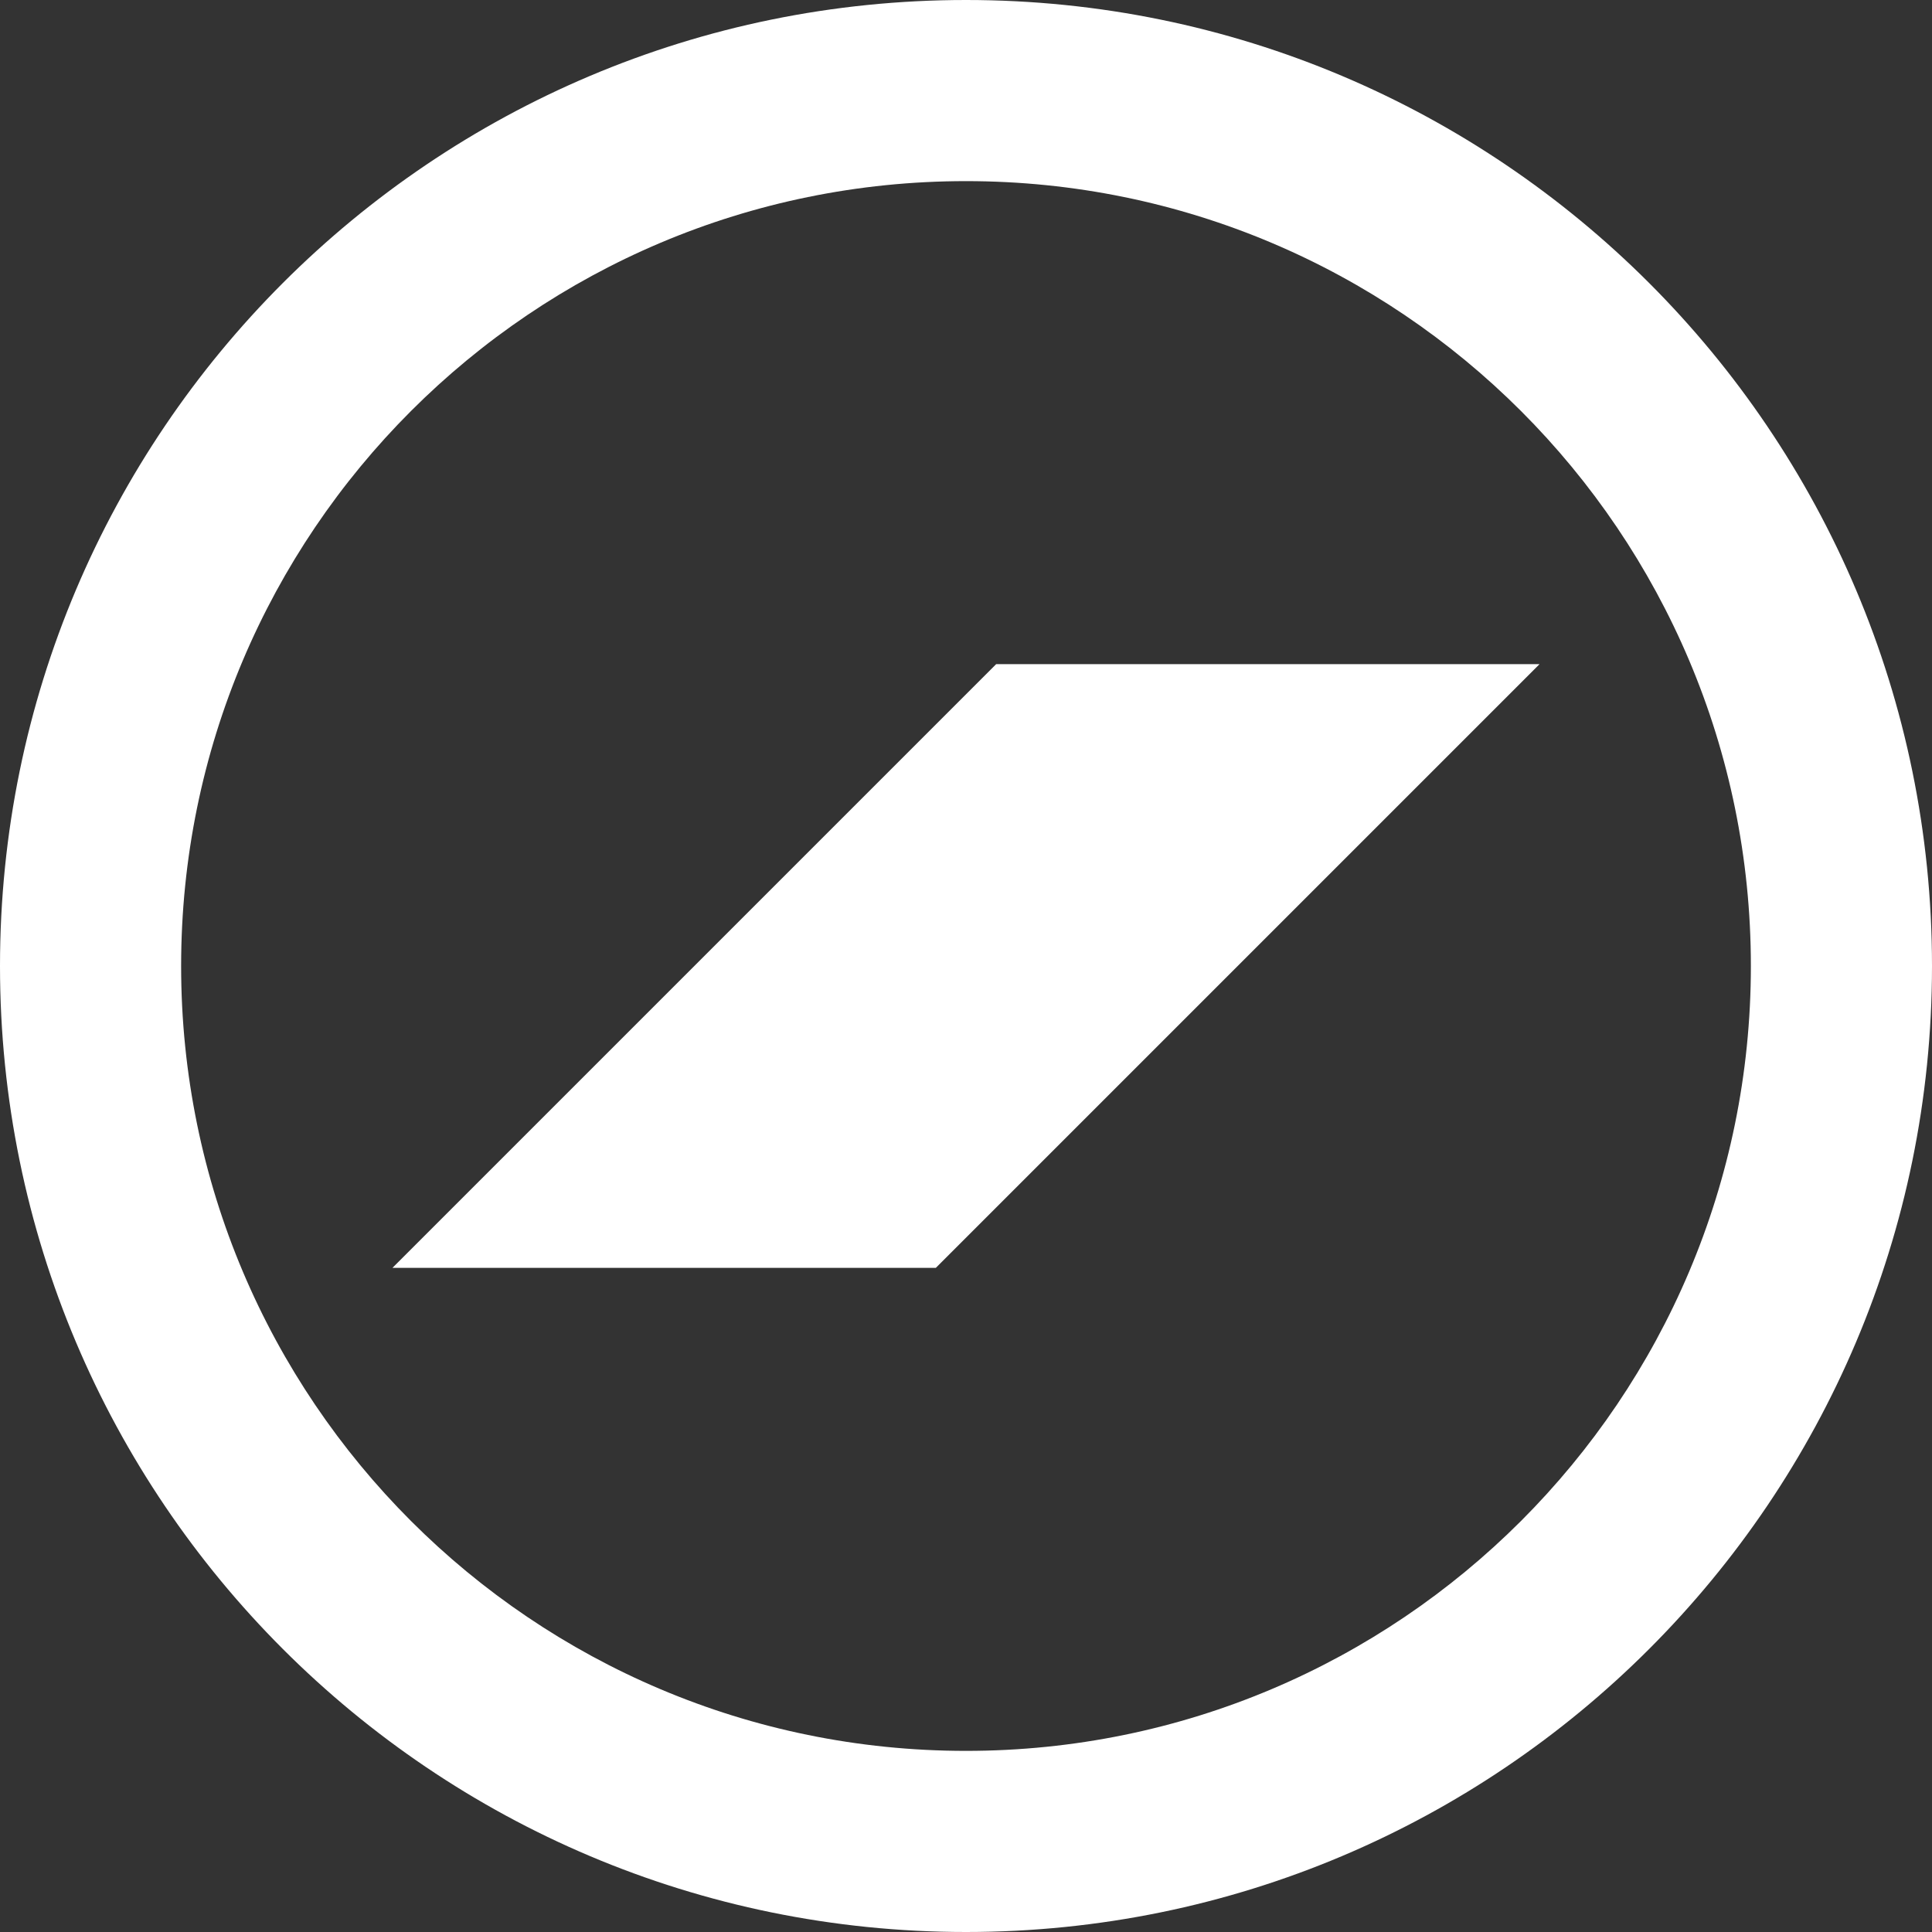
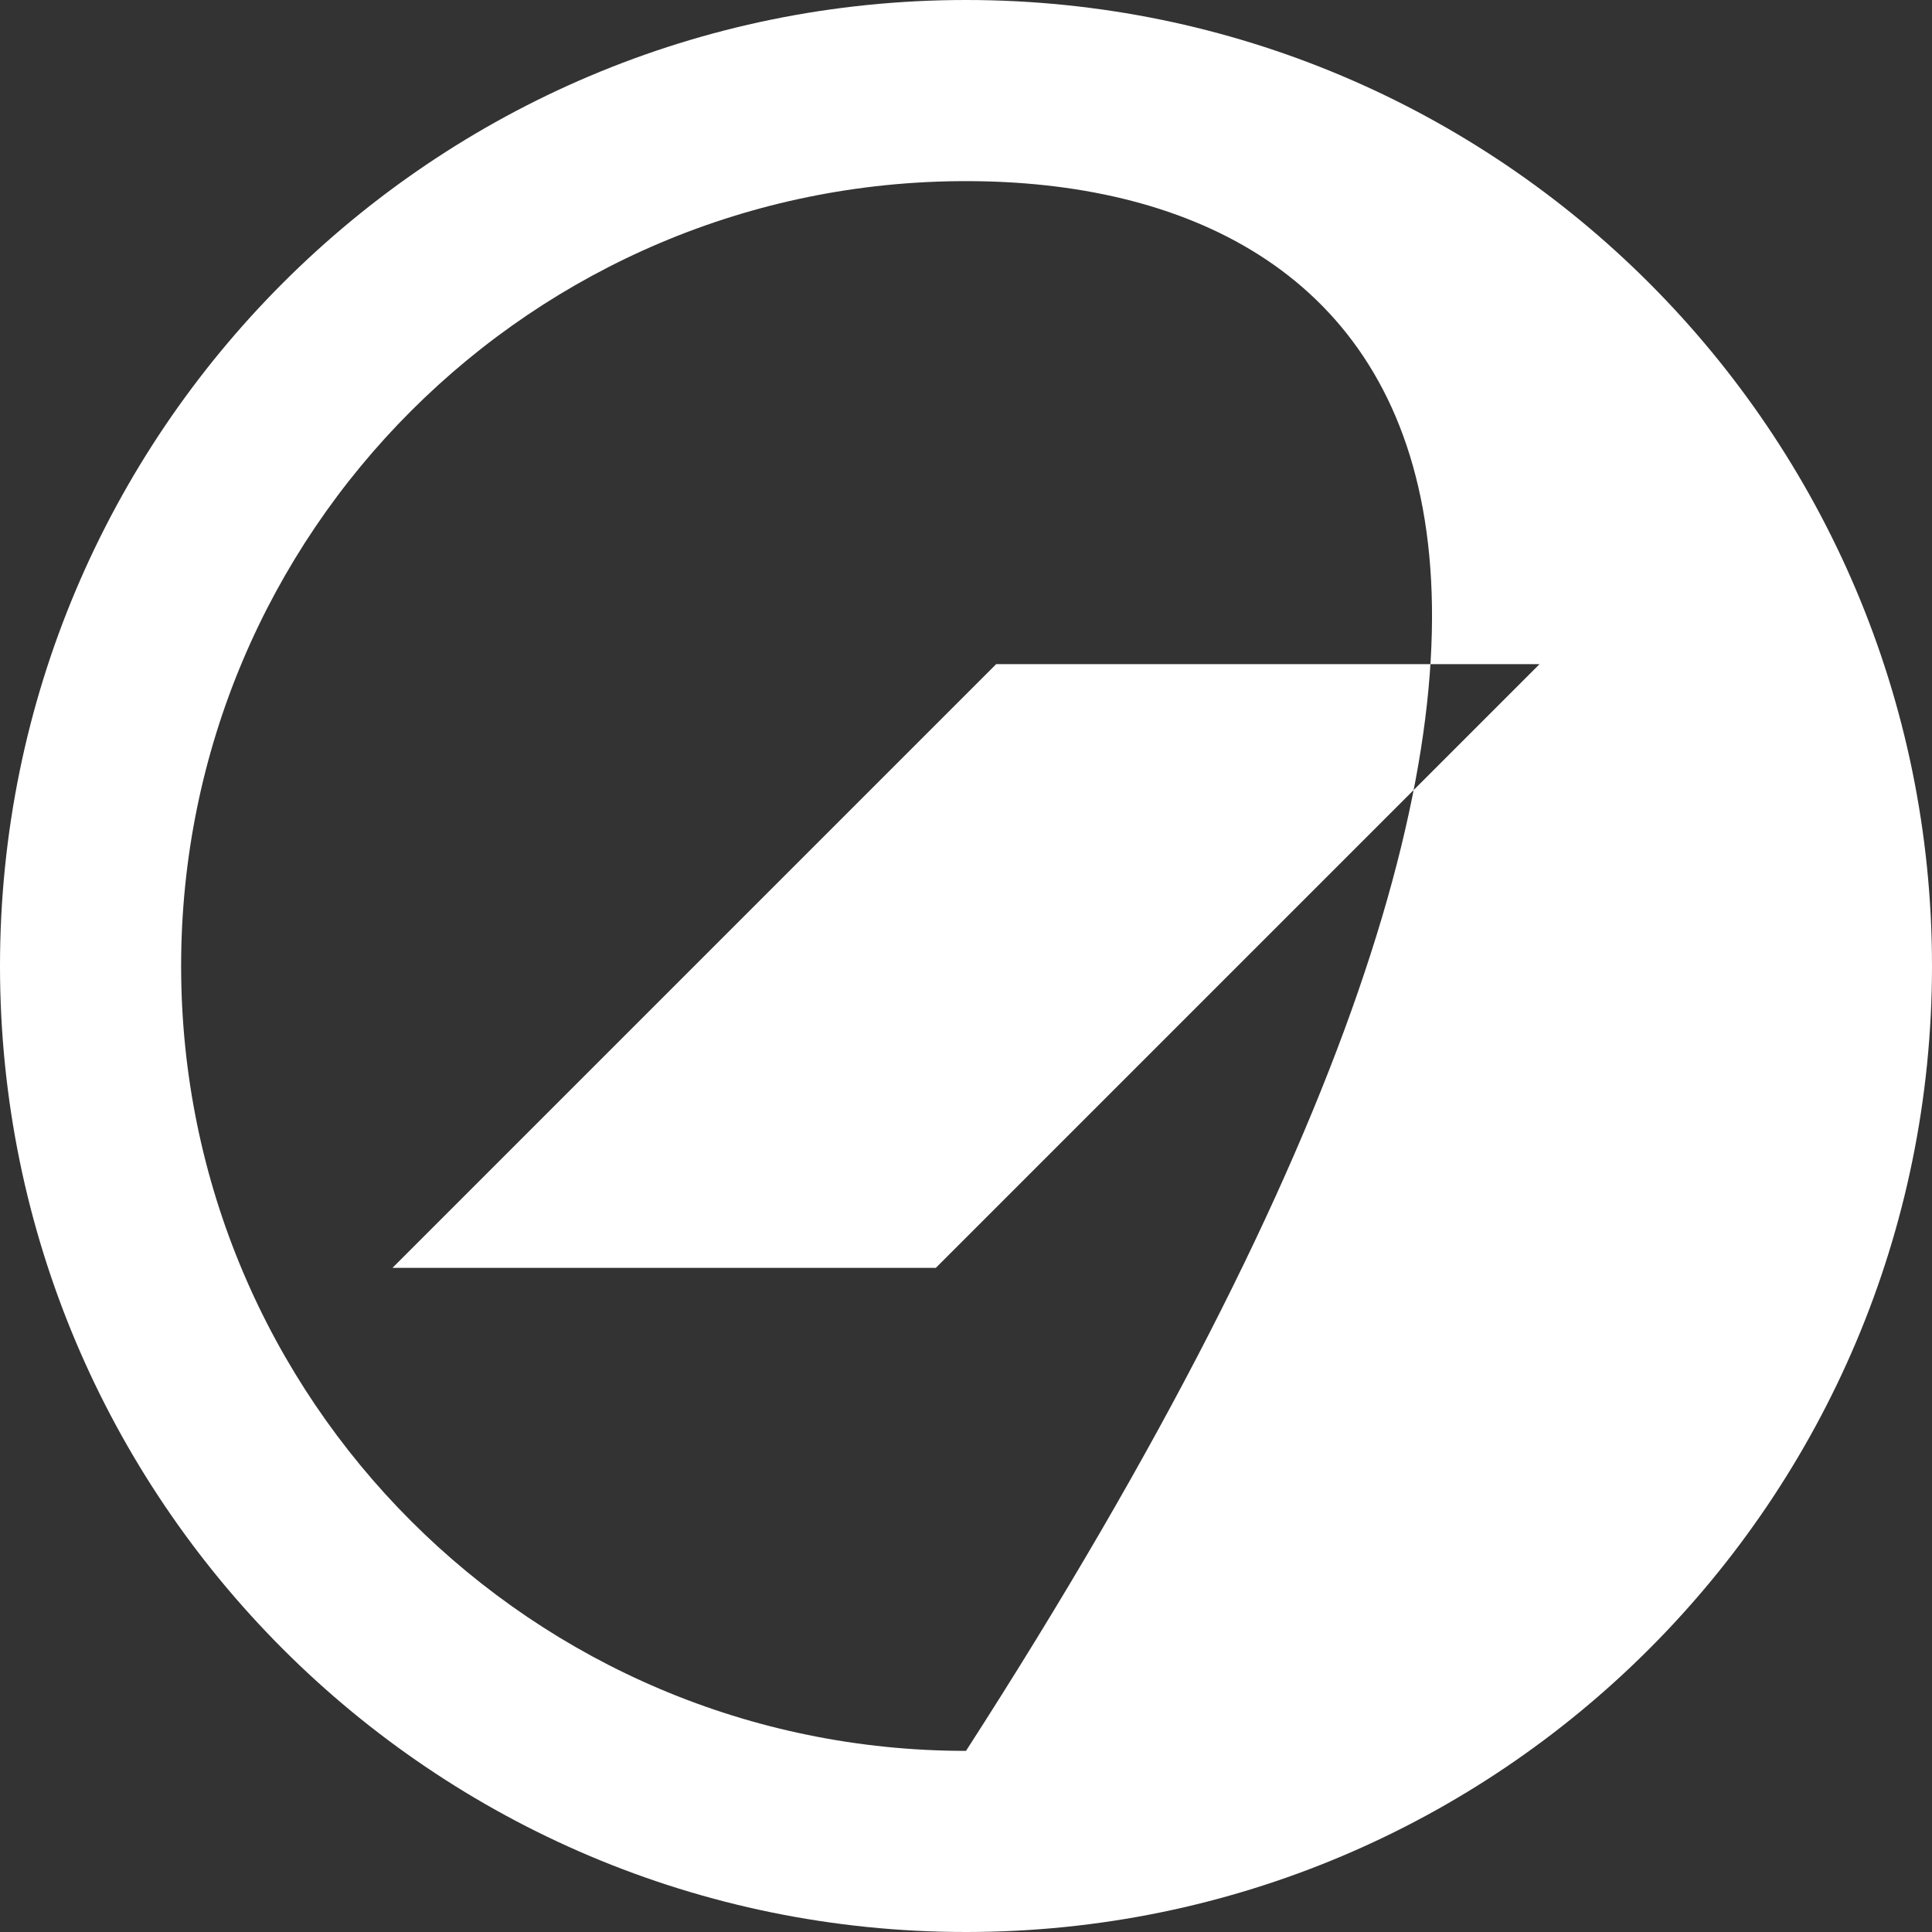
<svg xmlns="http://www.w3.org/2000/svg" width="32px" height="32px" viewBox="0 0 32 32" version="1.1">
  <rect x="0" y="0" width="32" height="32" fill="#333333" stroke="none" />
  <title>dg-iconic</title>
  <desc>Created with Sketch.</desc>
  <defs />
  <g id="Desktop" stroke="none" stroke-width="1" fill="none" fill-rule="evenodd">
    <g id="1-0-0-Homepage" transform="translate(-1608, -4902)" fill-rule="nonzero" fill="#FFFFFF">
      <g id="Footer" transform="translate(0, 4858)">
-         <path d="M1624,73 C1631.18,73 1637,67.18 1637,60 C1637,52.82 1631.18,47 1624,47 C1616.82,47 1611,52.82 1611,60 C1611,67.18 1616.82,73 1624,73 Z M1624,76 C1615.163,76 1608,68.837 1608,60 C1608,51.163 1615.163,44 1624,44 C1632.837,44 1640,51.163 1640,60 C1640,68.837 1632.837,76 1624,76 Z M1614.5,65 L1623.5,65 L1633.5,55 L1624.5,55 L1614.5,65 Z" id="dg-iconic" />
+         <path d="M1624,73 C1637,52.82 1631.18,47 1624,47 C1616.82,47 1611,52.82 1611,60 C1611,67.18 1616.82,73 1624,73 Z M1624,76 C1615.163,76 1608,68.837 1608,60 C1608,51.163 1615.163,44 1624,44 C1632.837,44 1640,51.163 1640,60 C1640,68.837 1632.837,76 1624,76 Z M1614.5,65 L1623.5,65 L1633.5,55 L1624.5,55 L1614.5,65 Z" id="dg-iconic" />
      </g>
    </g>
  </g>
</svg>